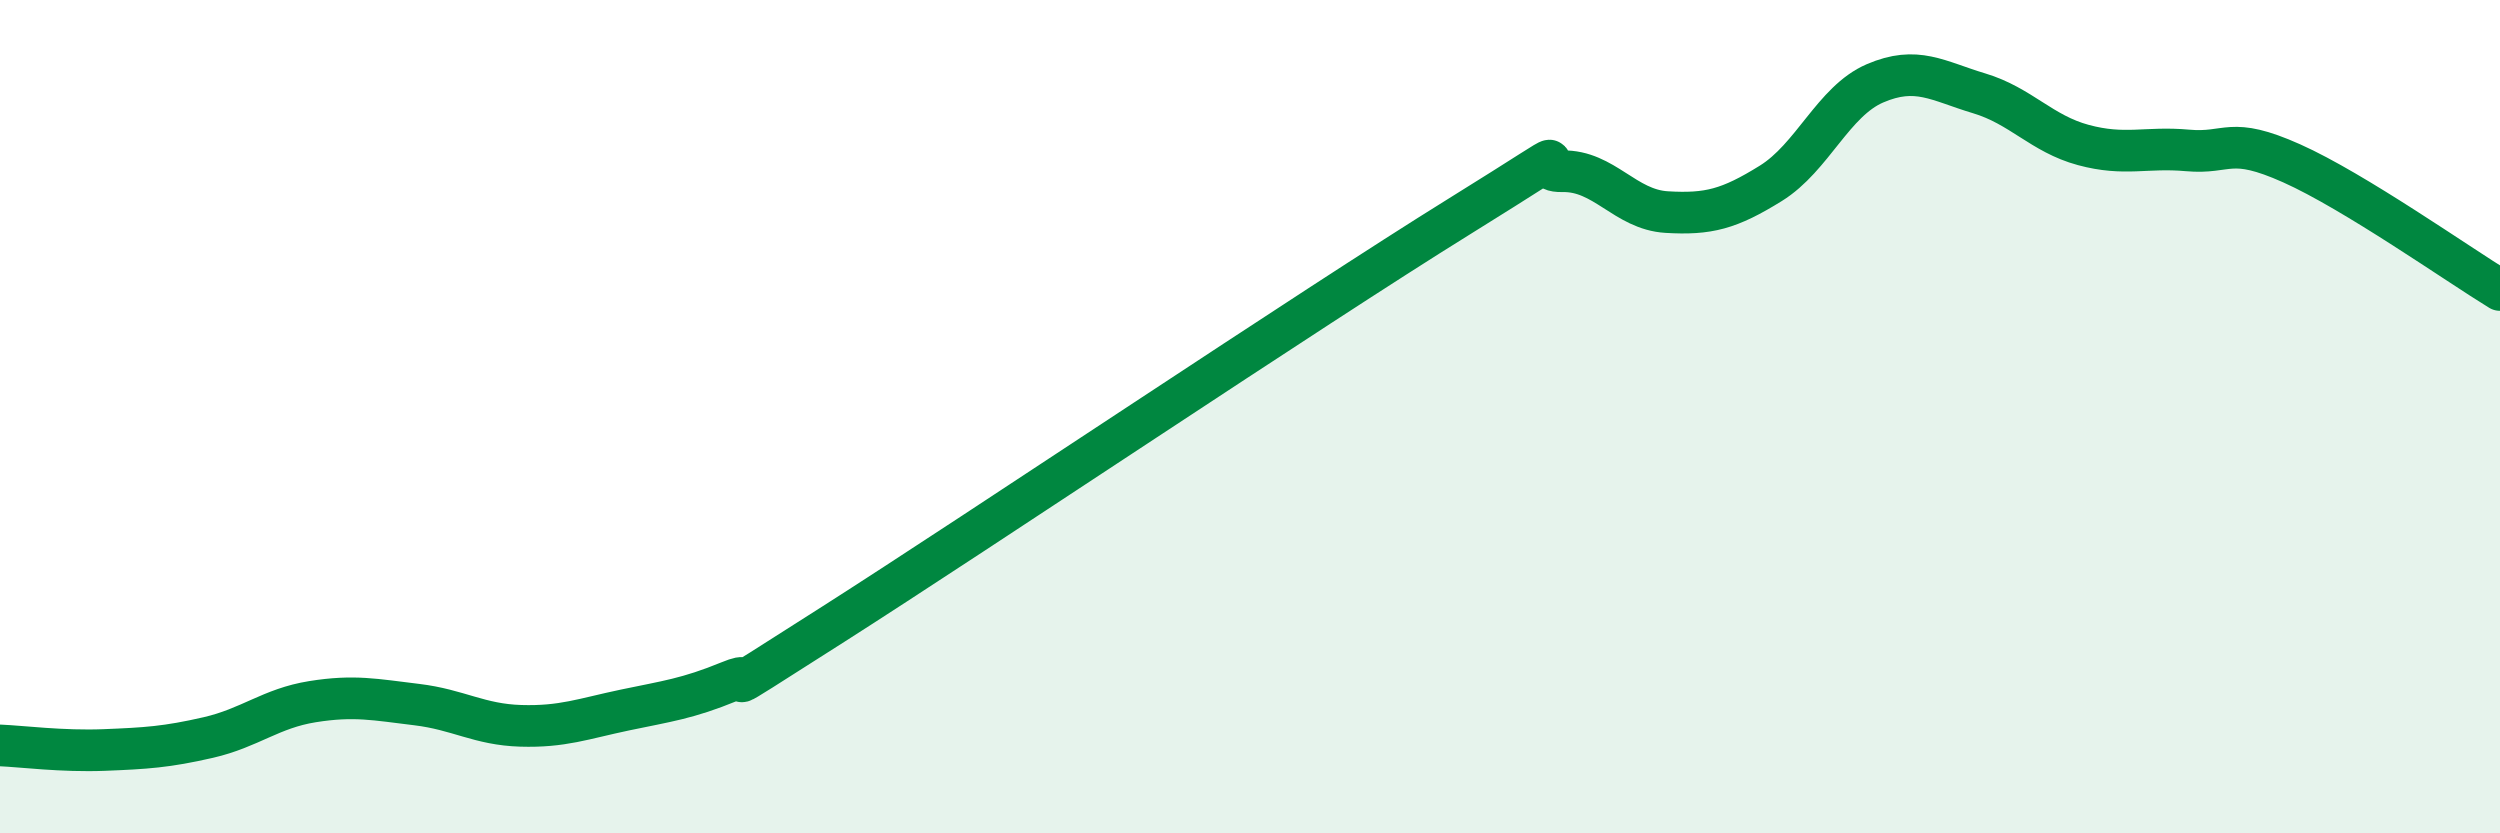
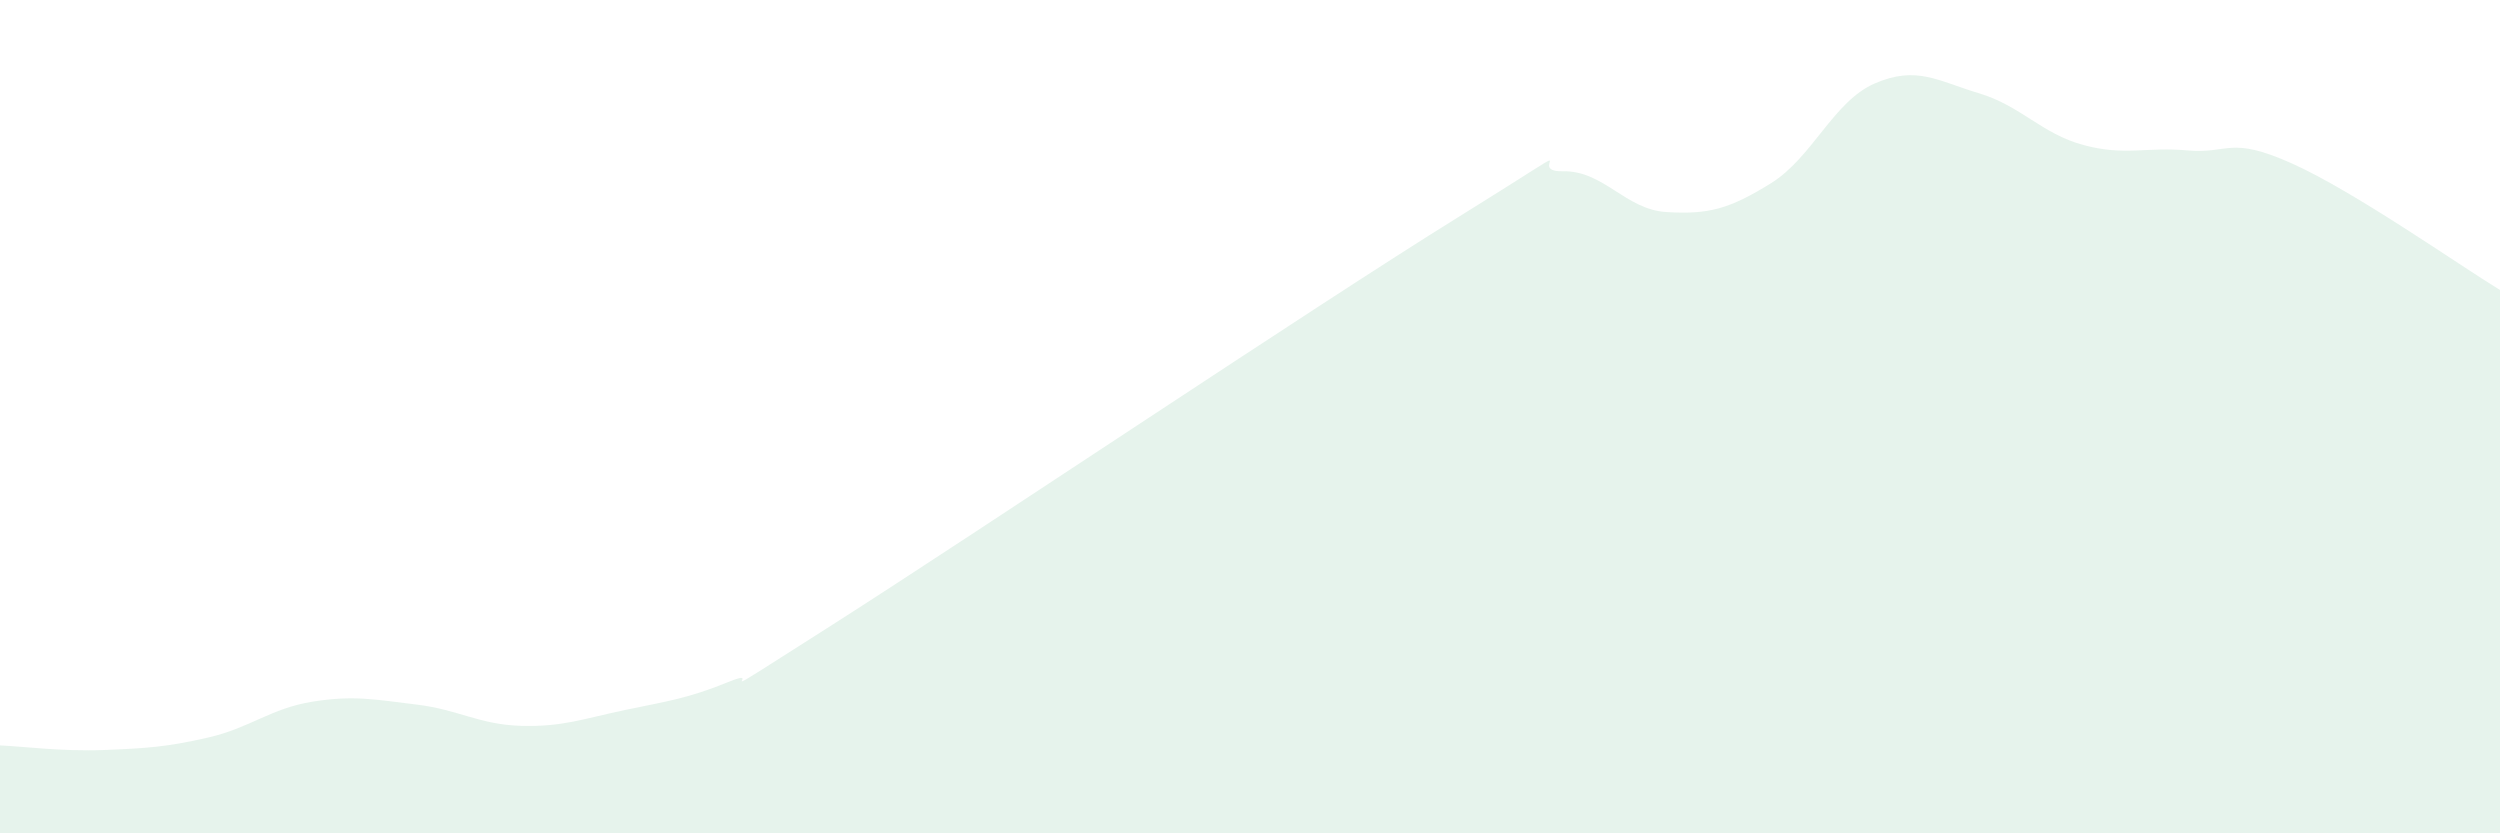
<svg xmlns="http://www.w3.org/2000/svg" width="60" height="20" viewBox="0 0 60 20">
  <path d="M 0,17.89 C 0.5,17.91 1.5,18.04 2.5,18 C 3.5,17.96 4,17.93 5,17.7 C 6,17.47 6.5,17 7.5,16.84 C 8.5,16.68 9,16.79 10,16.91 C 11,17.03 11.5,17.39 12.5,17.42 C 13.5,17.45 14,17.25 15,17.04 C 16,16.83 16.5,16.77 17.5,16.36 C 18.5,15.95 16.5,17.21 20,14.98 C 23.5,12.75 31.5,7.38 35,5.21 C 38.5,3.04 36.5,4.13 37.5,4.11 C 38.5,4.09 39,5.03 40,5.09 C 41,5.15 41.5,5.02 42.5,4.4 C 43.5,3.78 44,2.43 45,2 C 46,1.57 46.5,1.94 47.5,2.24 C 48.5,2.54 49,3.21 50,3.48 C 51,3.75 51.5,3.52 52.5,3.61 C 53.5,3.7 53.5,3.25 55,3.92 C 56.5,4.59 59,6.35 60,6.96L60 20L0 20Z" fill="#008740" opacity="0.1" stroke-linecap="round" stroke-linejoin="round" />
-   <path d="M 0,17.89 C 0.5,17.91 1.5,18.04 2.5,18 C 3.5,17.96 4,17.93 5,17.7 C 6,17.47 6.5,17 7.5,16.84 C 8.5,16.68 9,16.79 10,16.91 C 11,17.03 11.5,17.39 12.5,17.42 C 13.5,17.45 14,17.25 15,17.04 C 16,16.83 16.5,16.77 17.5,16.36 C 18.5,15.95 16.5,17.21 20,14.98 C 23.5,12.75 31.5,7.38 35,5.21 C 38.5,3.04 36.5,4.13 37.5,4.11 C 38.5,4.09 39,5.03 40,5.09 C 41,5.15 41.5,5.02 42.5,4.4 C 43.5,3.78 44,2.43 45,2 C 46,1.57 46.5,1.94 47.5,2.24 C 48.5,2.54 49,3.21 50,3.48 C 51,3.75 51.5,3.52 52.5,3.61 C 53.5,3.7 53.5,3.25 55,3.92 C 56.5,4.59 59,6.35 60,6.96" stroke="#008740" stroke-width="1" fill="none" stroke-linecap="round" stroke-linejoin="round" />
</svg>